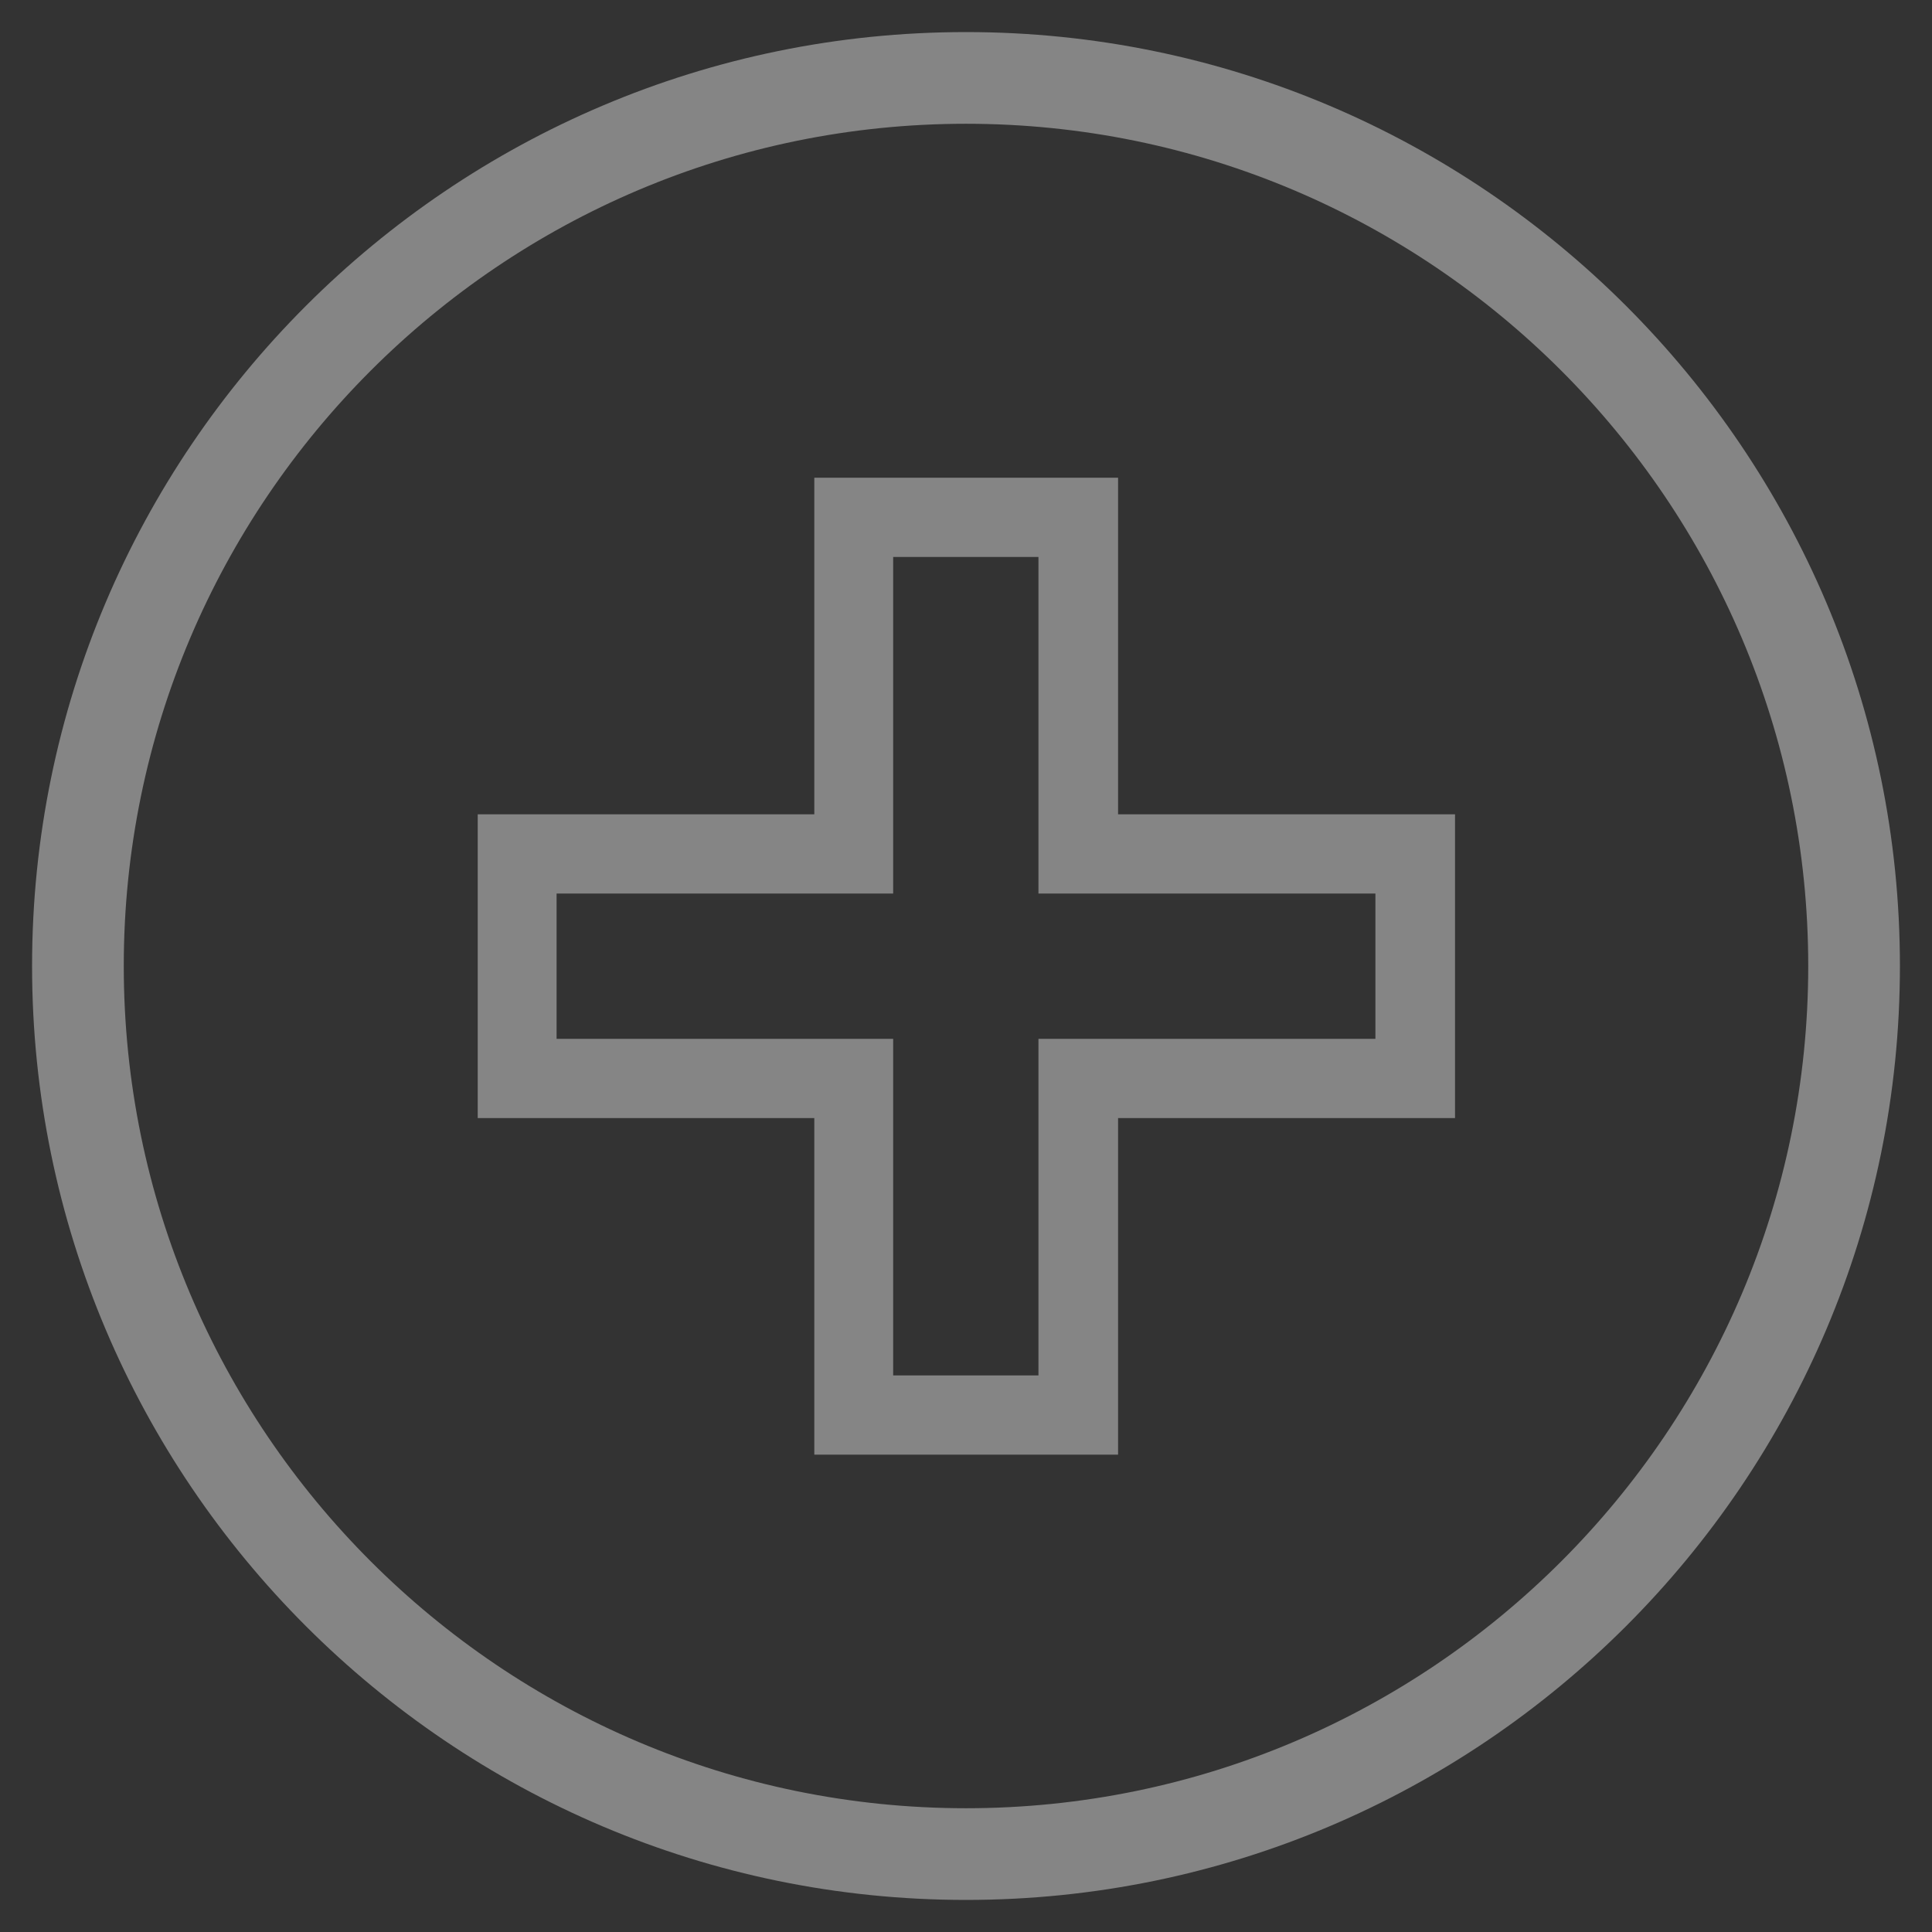
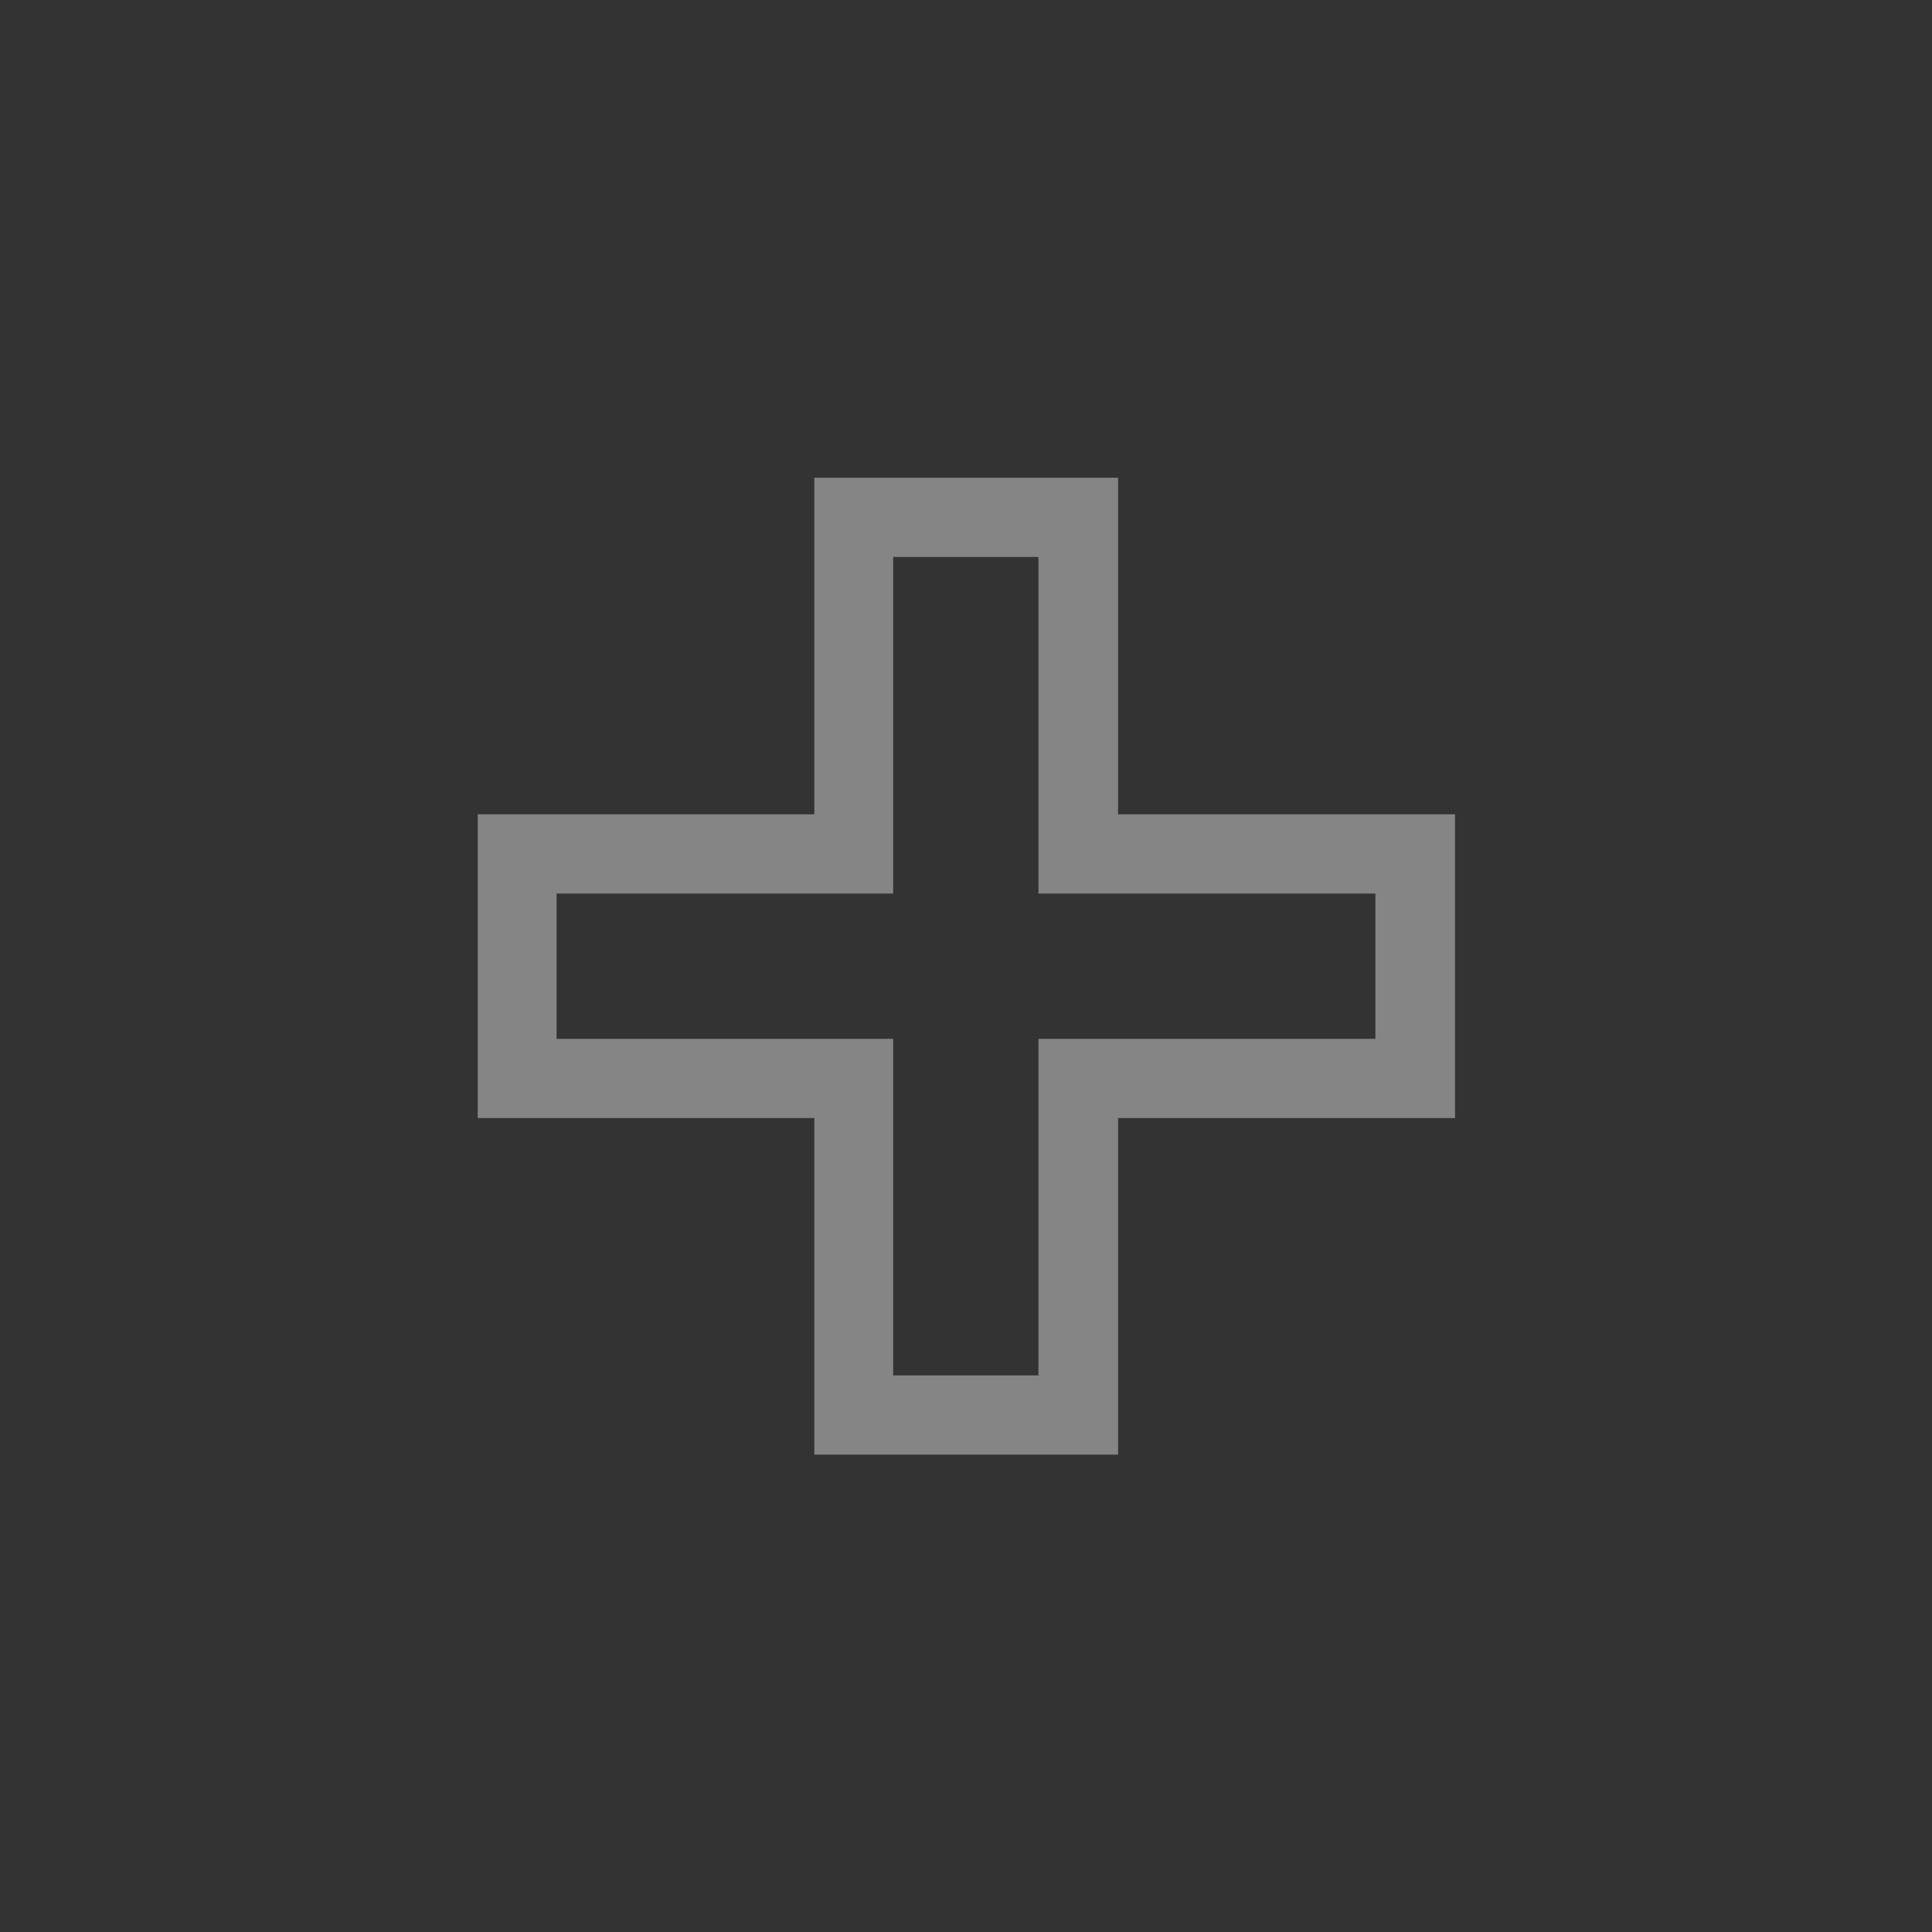
<svg xmlns="http://www.w3.org/2000/svg" version="1.1" id="Layer_1" x="0px" y="0px" width="99" height="99" viewBox="0 0 512 512" xml:space="preserve">
  <rect x="0" y="0" width="512" height="512" fill="#333333" stroke="none" />
  <clipPath id="a">
-     <rect class="a" width="99" height="99" transform="translate(35.777 0)" />
-   </clipPath>
+     </clipPath>
  <style type="text/css">
	.st0{opacity:0.4;fill:#FFFFFF;enable-background:new    ;}
	.st1{opacity:0.4;}
	.st2{fill:#FFFFFF;}
</style>
-   <path class="st0" d="M256,8.5C119.5,8.5,8.5,119.5,8.5,256s111,247.5,247.5,247.5s247.5-111,247.5-247.5S392.5,8.5,256,8.5z   M256,479.2C132.9,479.2,32.8,379.1,32.8,256S132.9,32.8,256,32.8S479.2,132.9,479.2,256S379.1,479.2,256,479.2z" />
  <g class="st1">
    <g>
      <path class="st2" d="M296.3,385.5h-80.5v-89.2h-89.2v-80.5h89.2v-89.2h80.5v89.2h89.3v80.5h-89.3V385.5z M236.7,364.5h38.5v-89.2    h89.3v-38.5h-89.3v-89.2h-38.5v89.2h-89.2v38.5h89.2L236.7,364.5L236.7,364.5z" />
    </g>
  </g>
</svg>